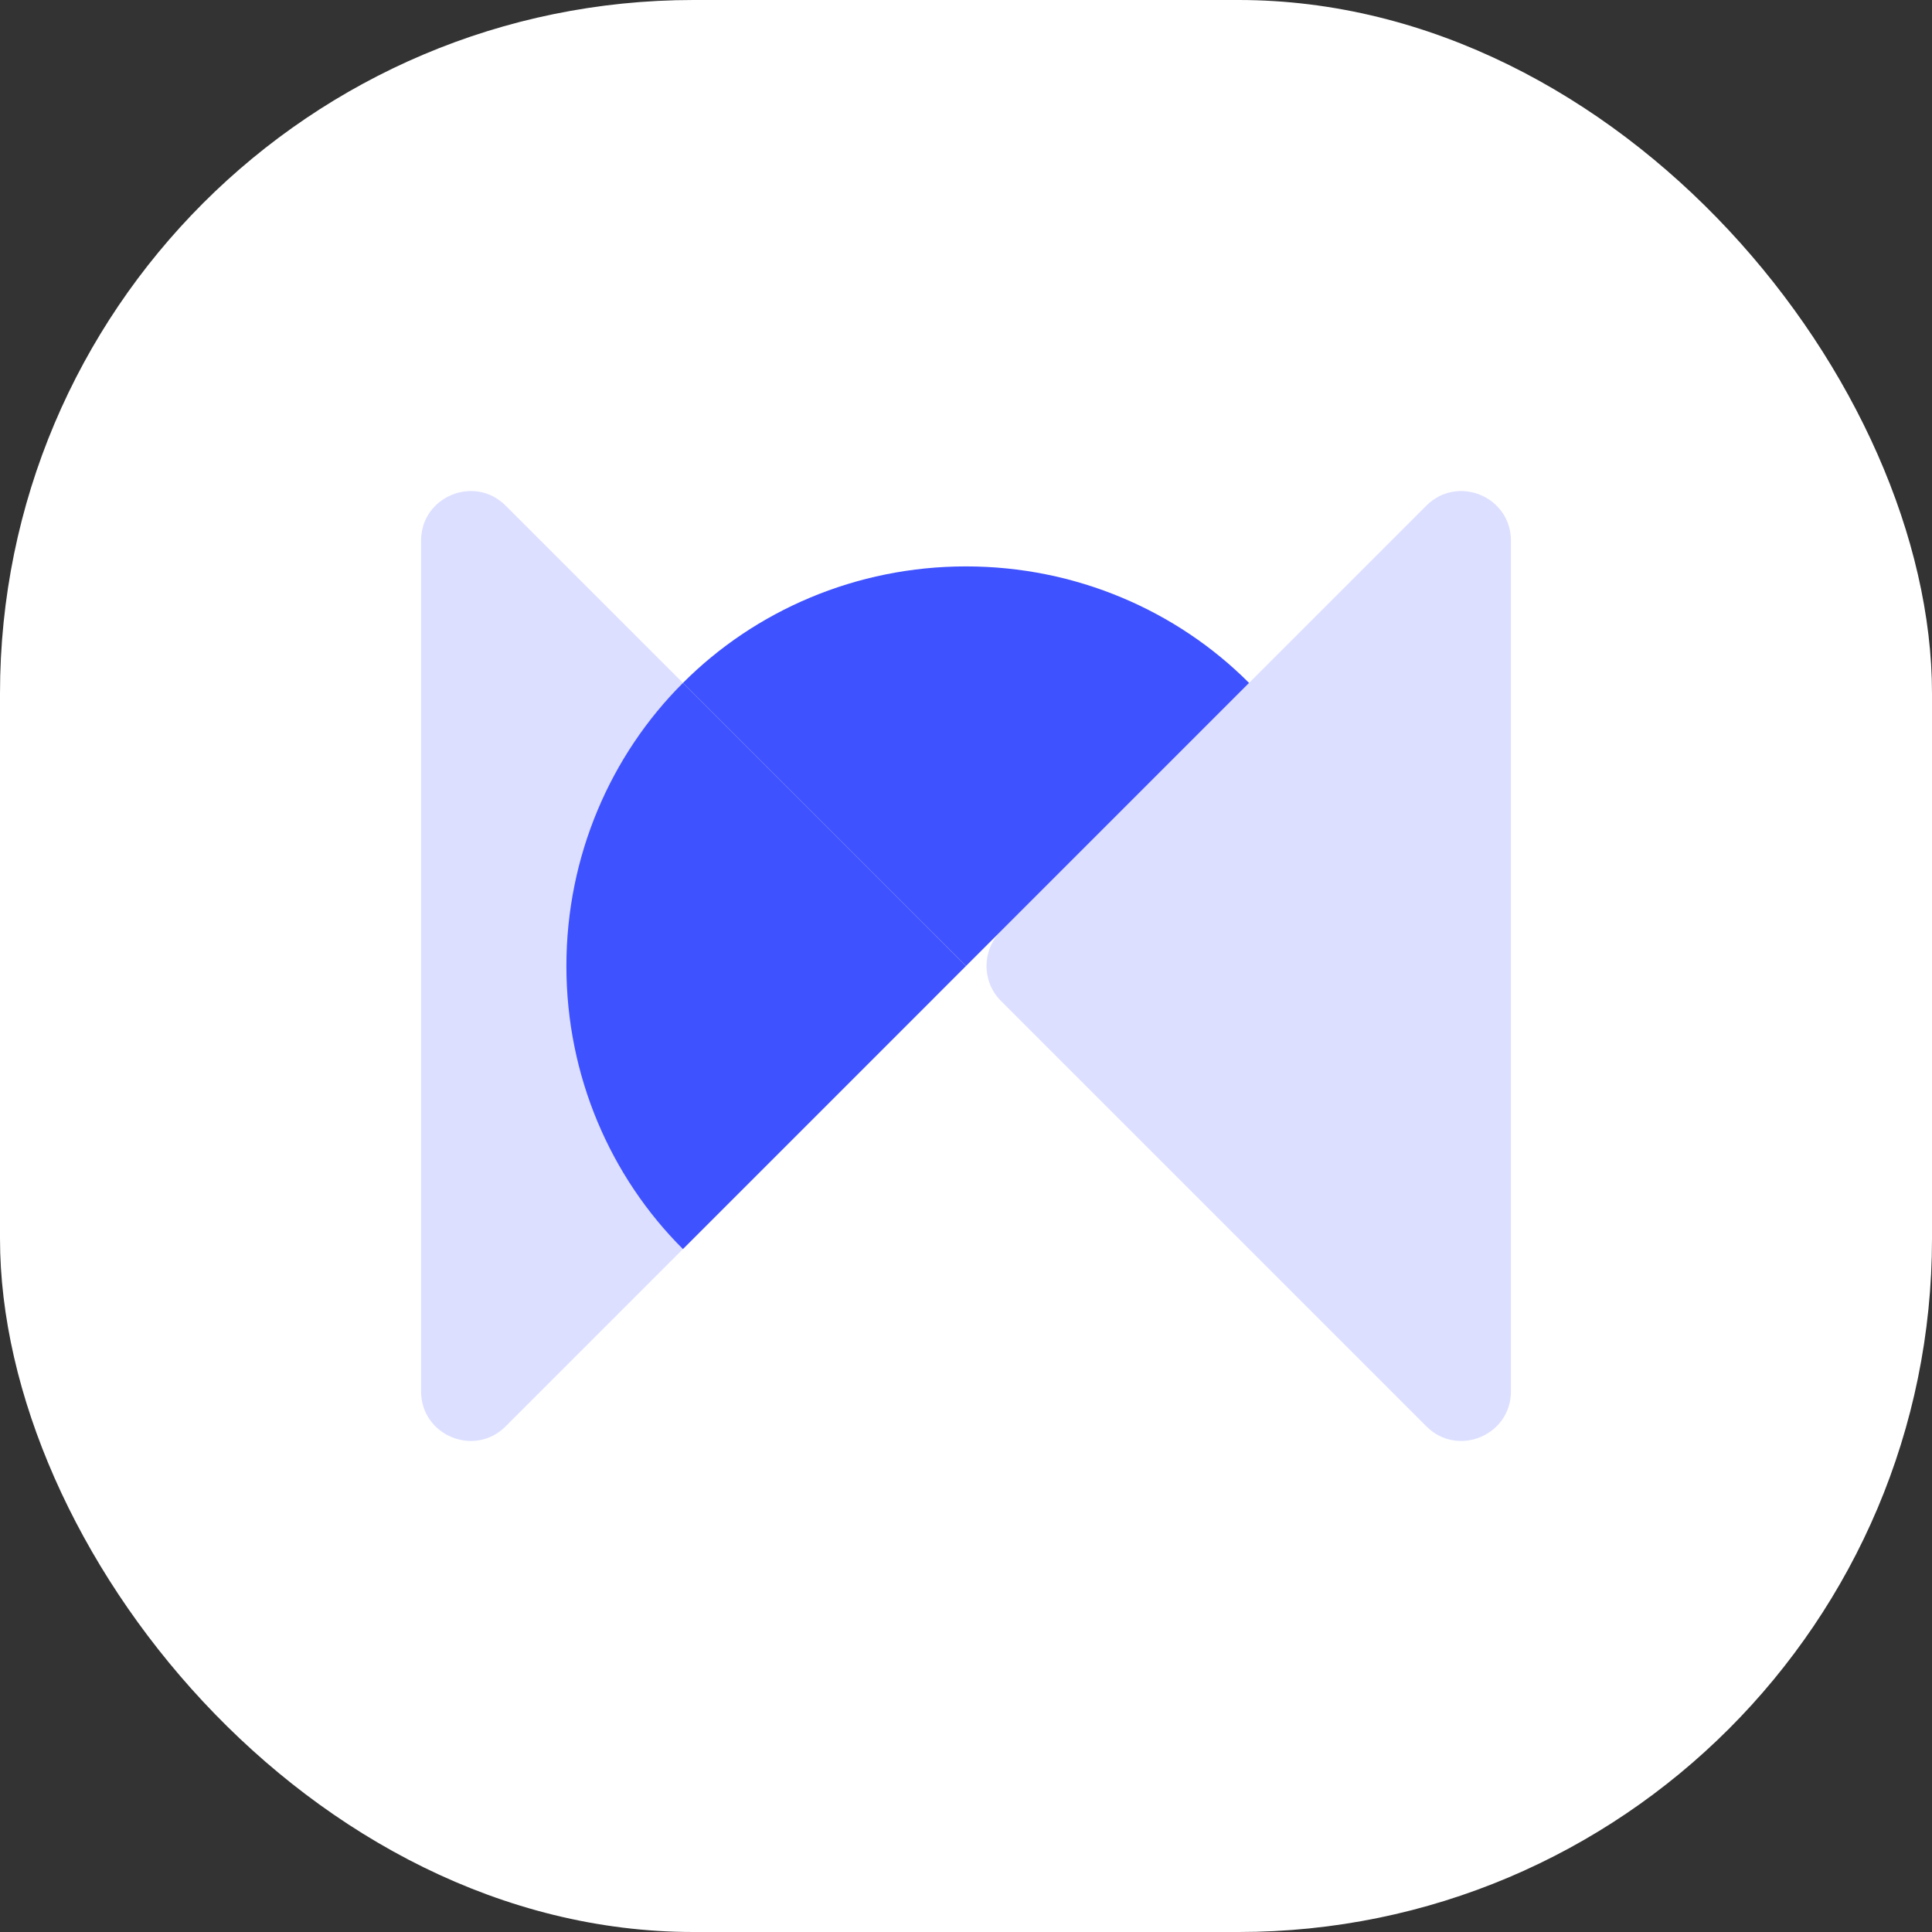
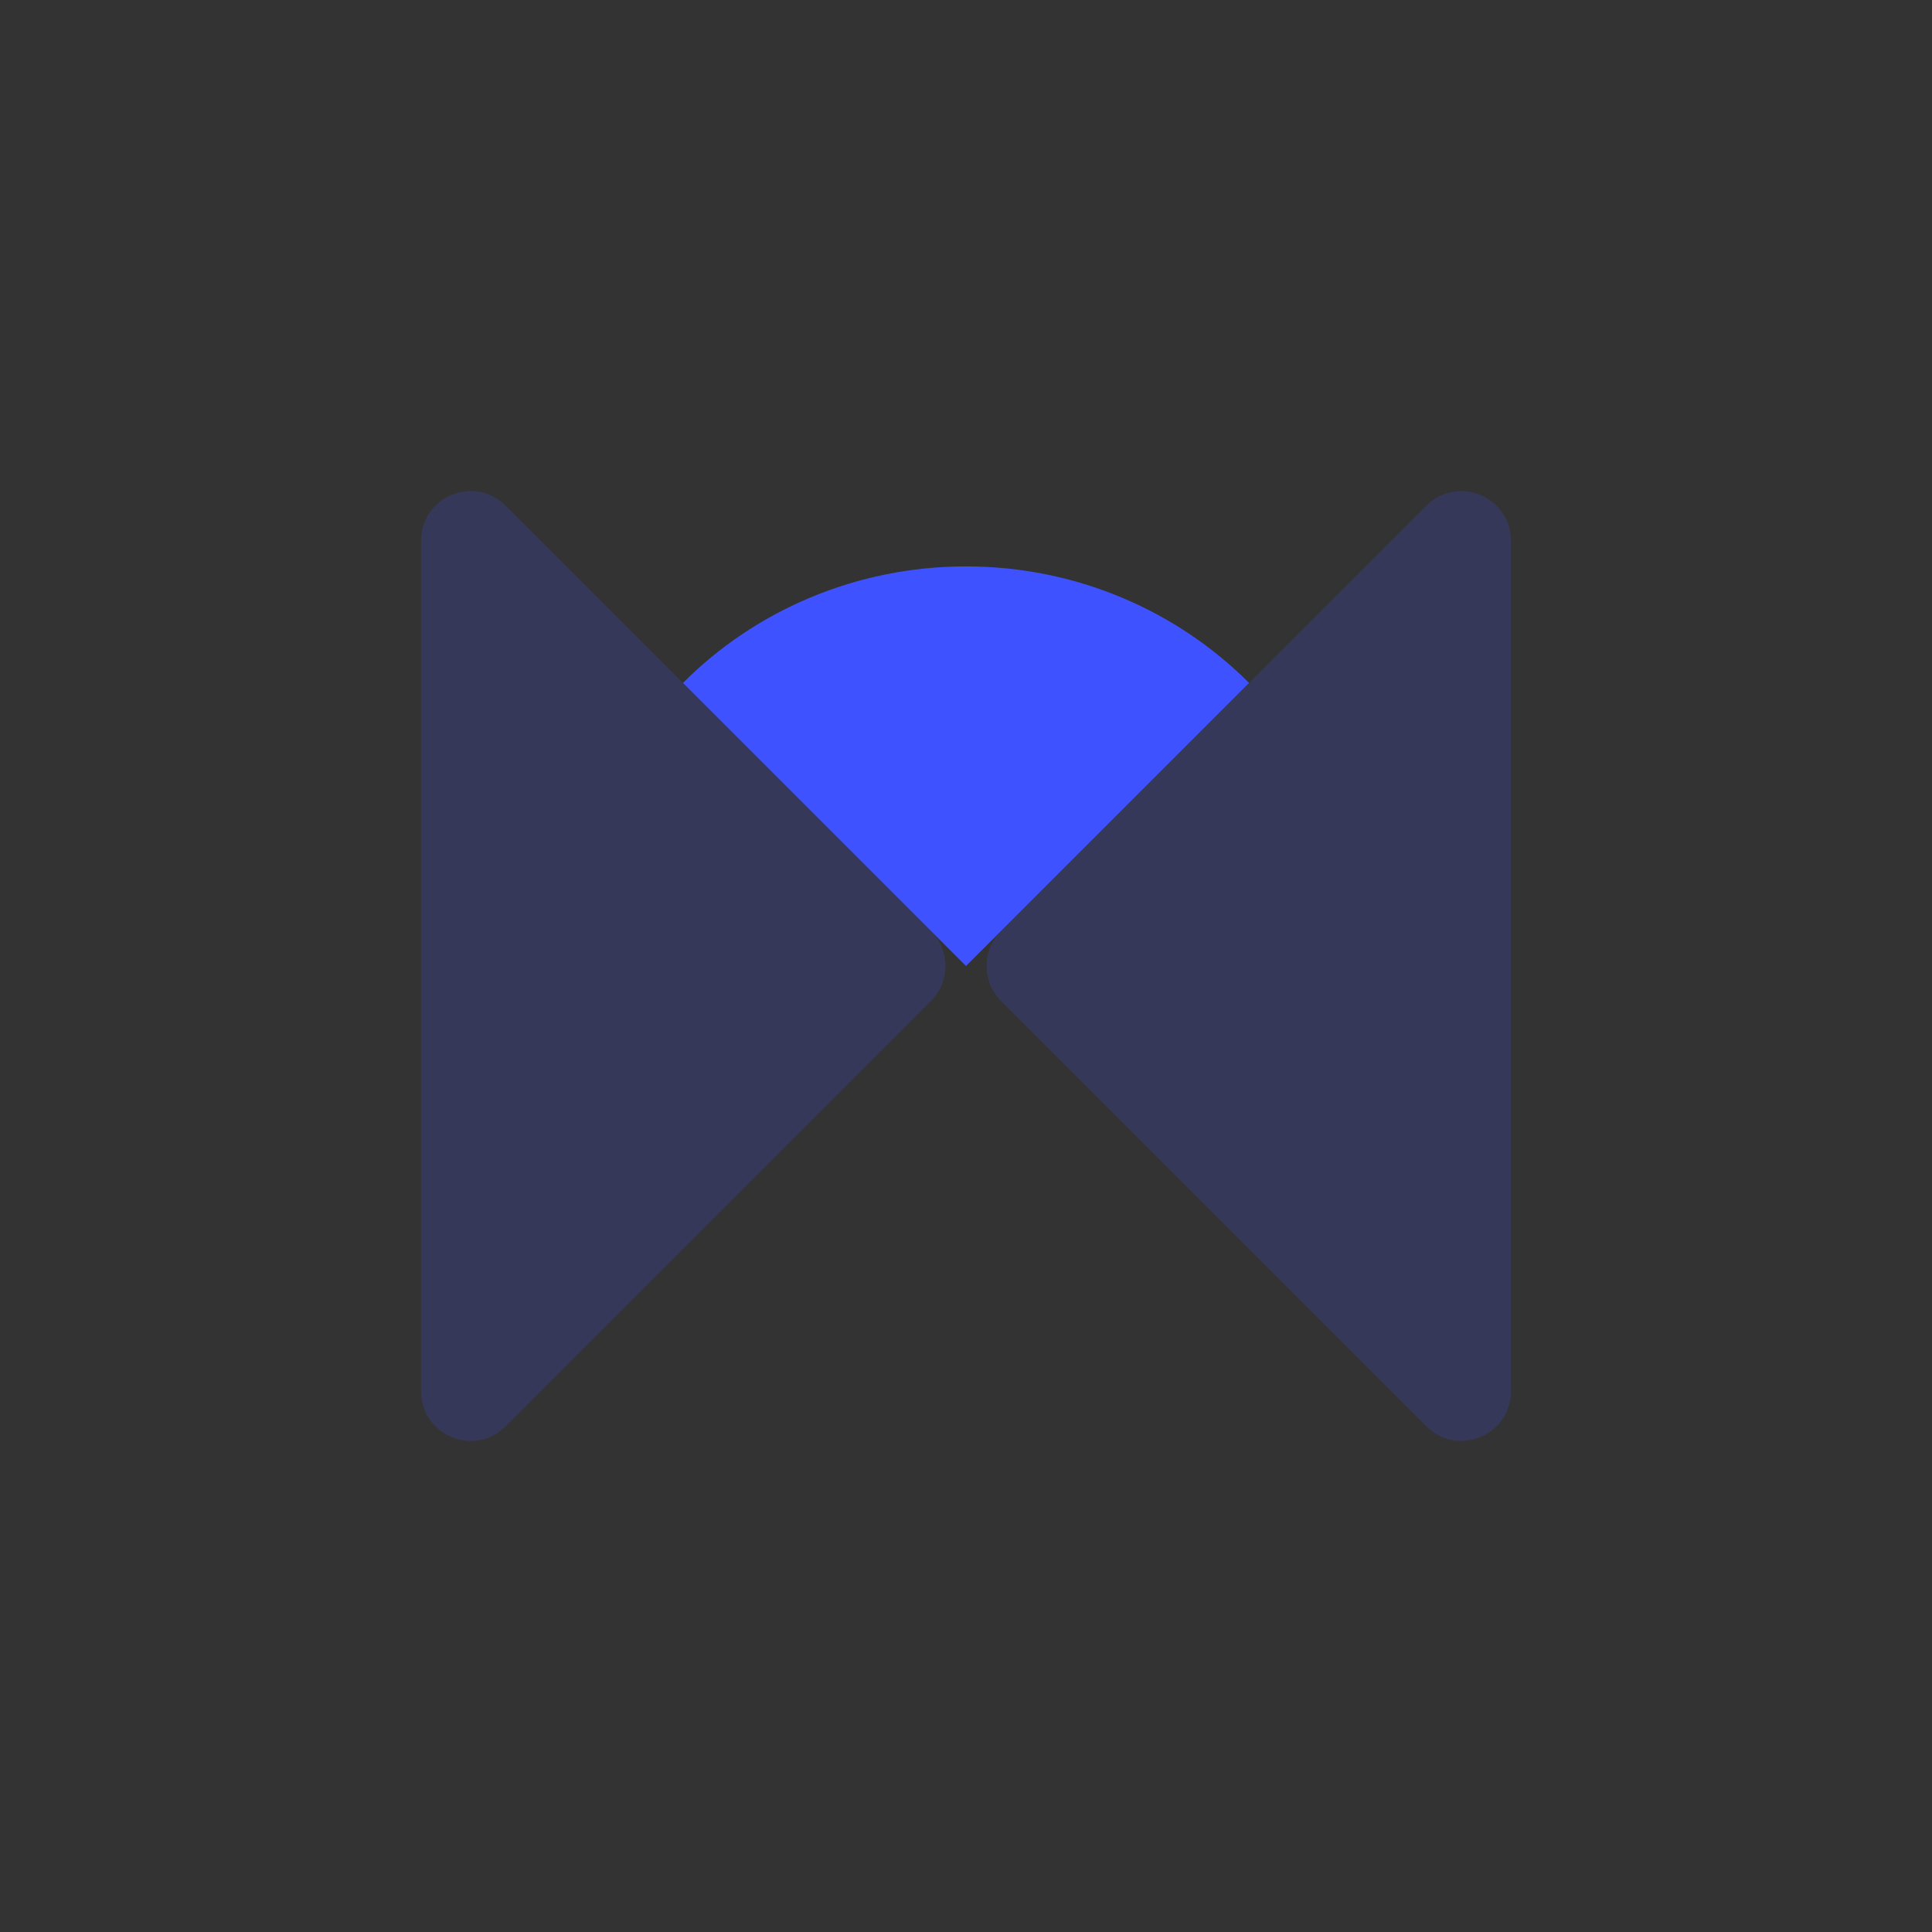
<svg xmlns="http://www.w3.org/2000/svg" width="78" height="78" viewBox="0 0 78 78" fill="none">
  <rect x="0" y="0" width="78" height="78" fill="#333333" stroke="none" />
-   <rect width="78" height="78" rx="28" fill="white" />
  <path opacity="0.18" d="M61 21.828L61 56.172C61 57.953 58.846 58.846 57.586 57.586L40.414 40.414C39.633 39.633 39.633 38.367 40.414 37.586L57.586 20.414C58.846 19.154 61 20.047 61 21.828Z" fill="#3F52FF" />
  <path d="M27.572 27.572L39 39L50.428 27.572C47.516 24.651 43.434 22.867 39 22.867C34.565 22.867 30.484 24.651 27.572 27.572Z" fill="#3F52FF" />
  <path opacity="0.18" d="M17 56.172L17 21.829C17 20.047 19.154 19.154 20.414 20.414L37.586 37.586C38.367 38.367 38.367 39.633 37.586 40.414L20.414 57.586C19.154 58.846 17 57.954 17 56.172Z" fill="#3F52FF" />
-   <path d="M27.572 27.572C24.651 30.484 22.867 34.566 22.867 39C22.867 43.447 24.651 47.516 27.572 50.428L39 39L27.572 27.572Z" fill="#3F52FF" />
</svg>